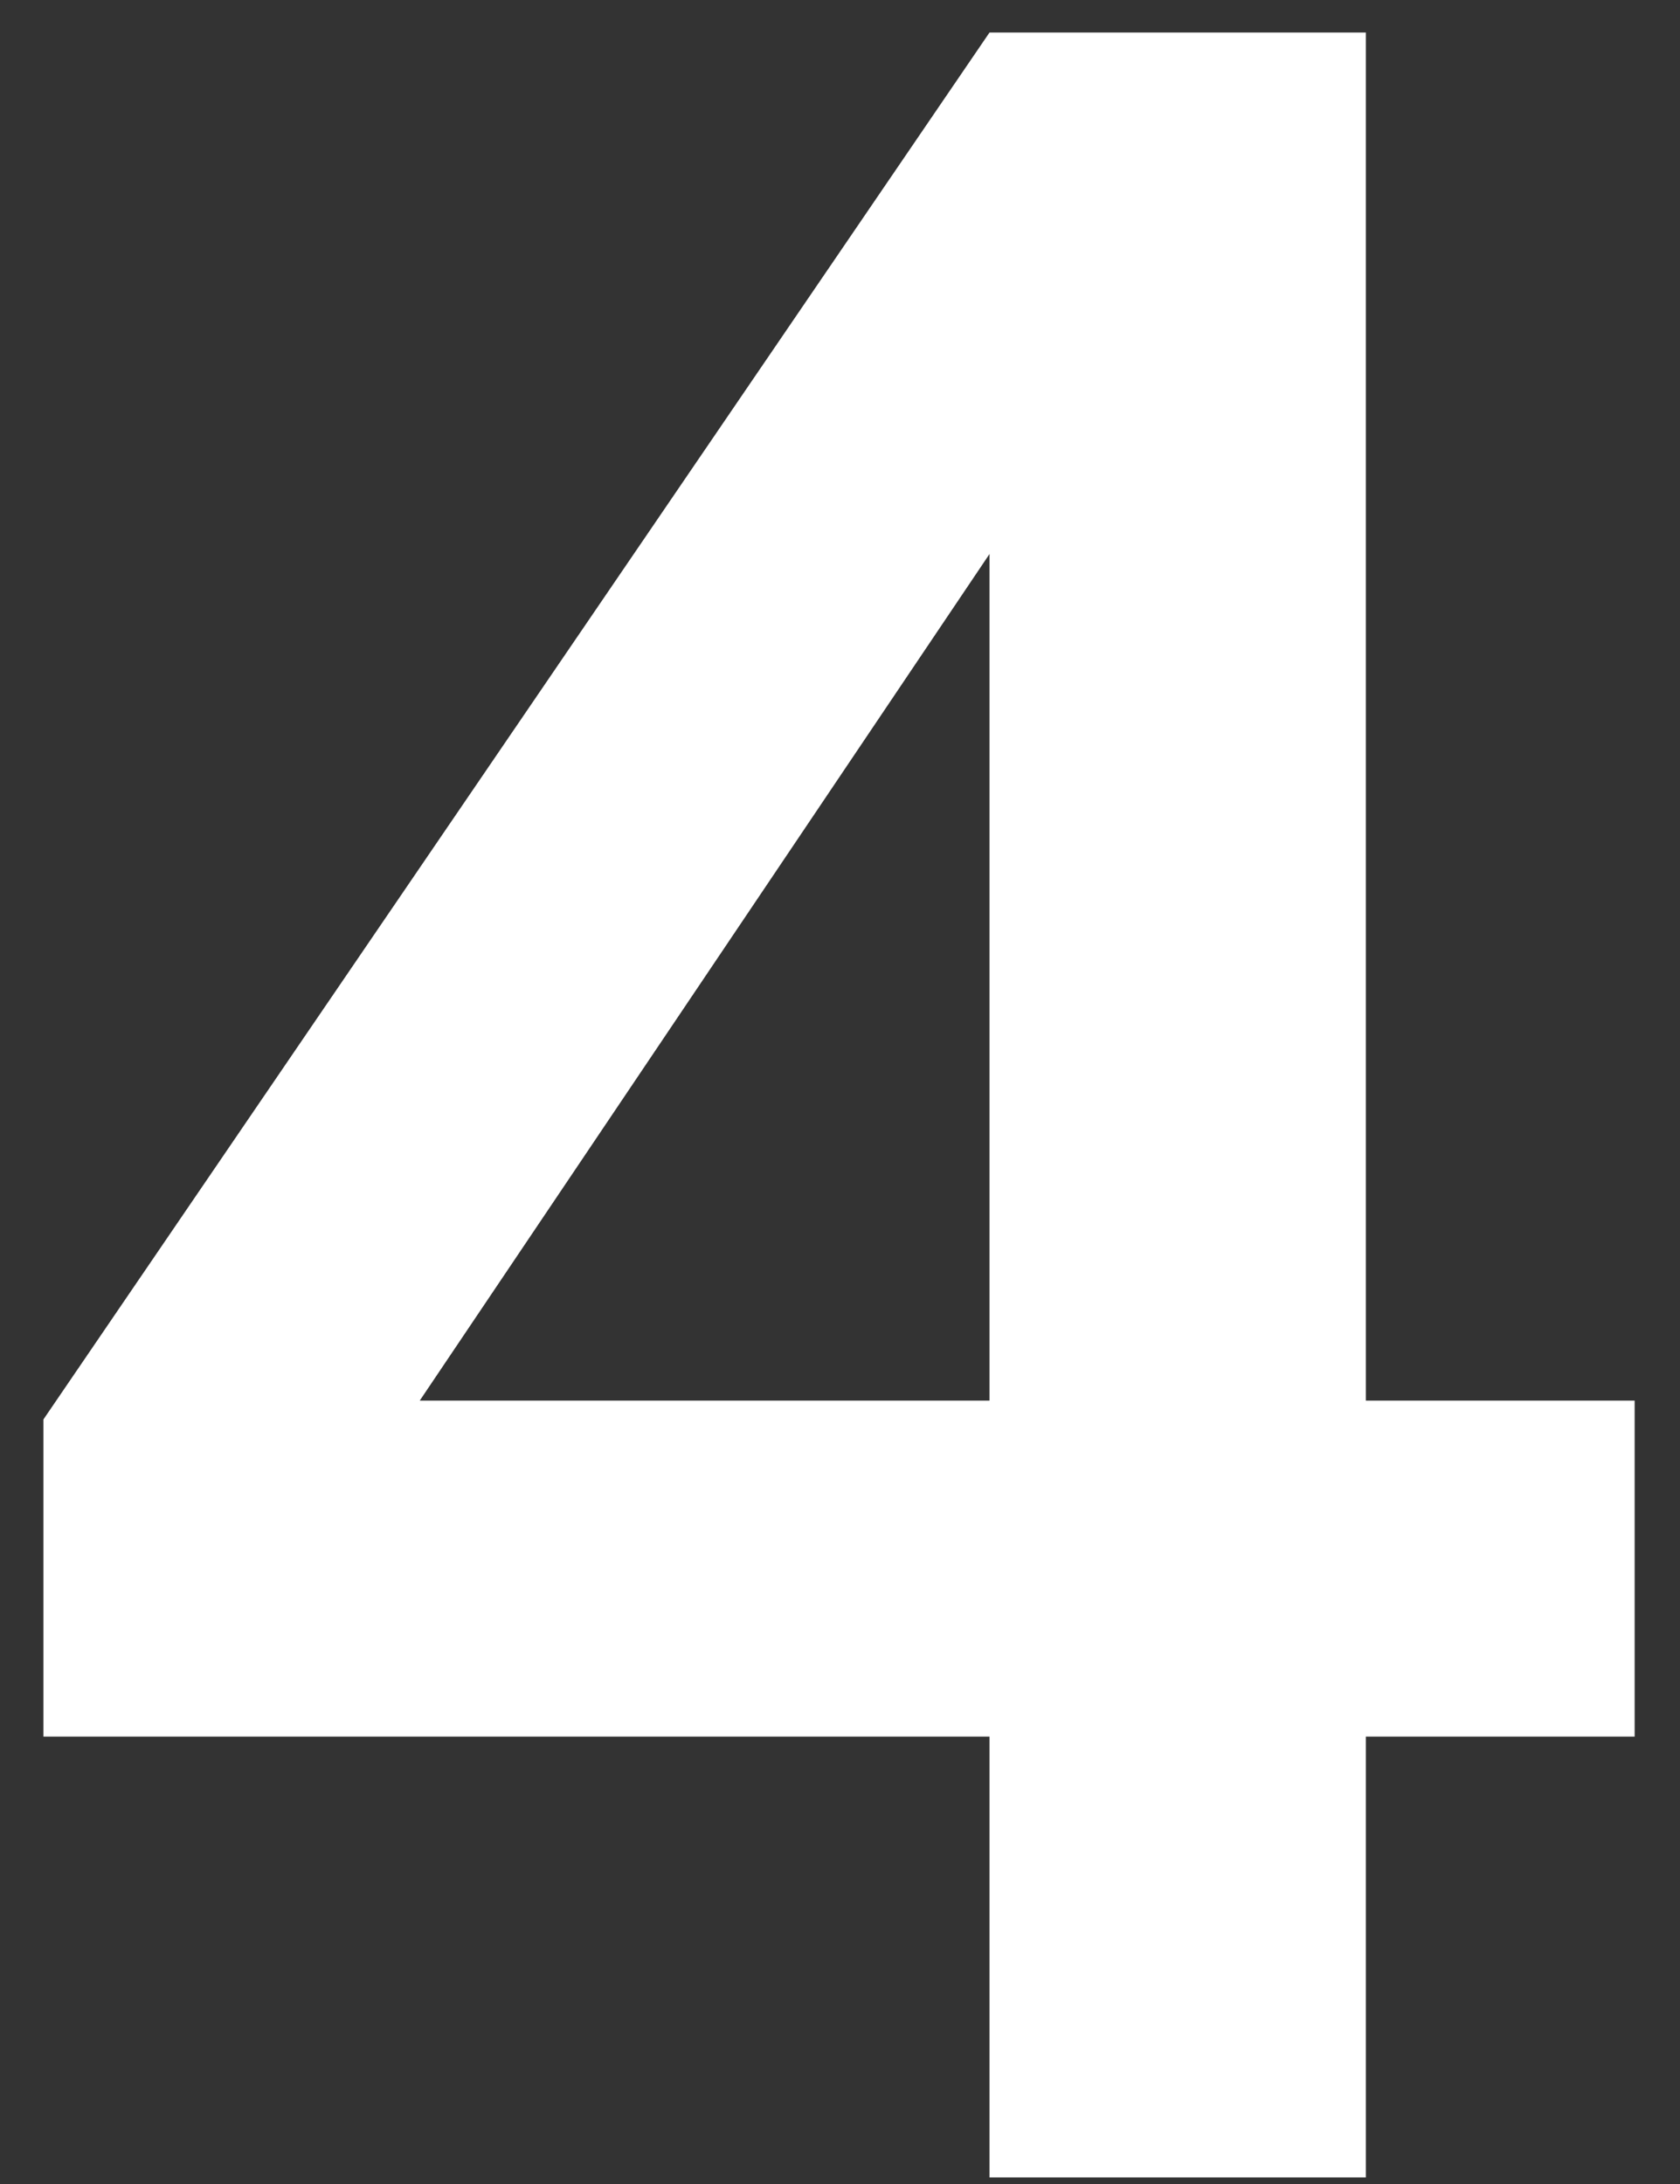
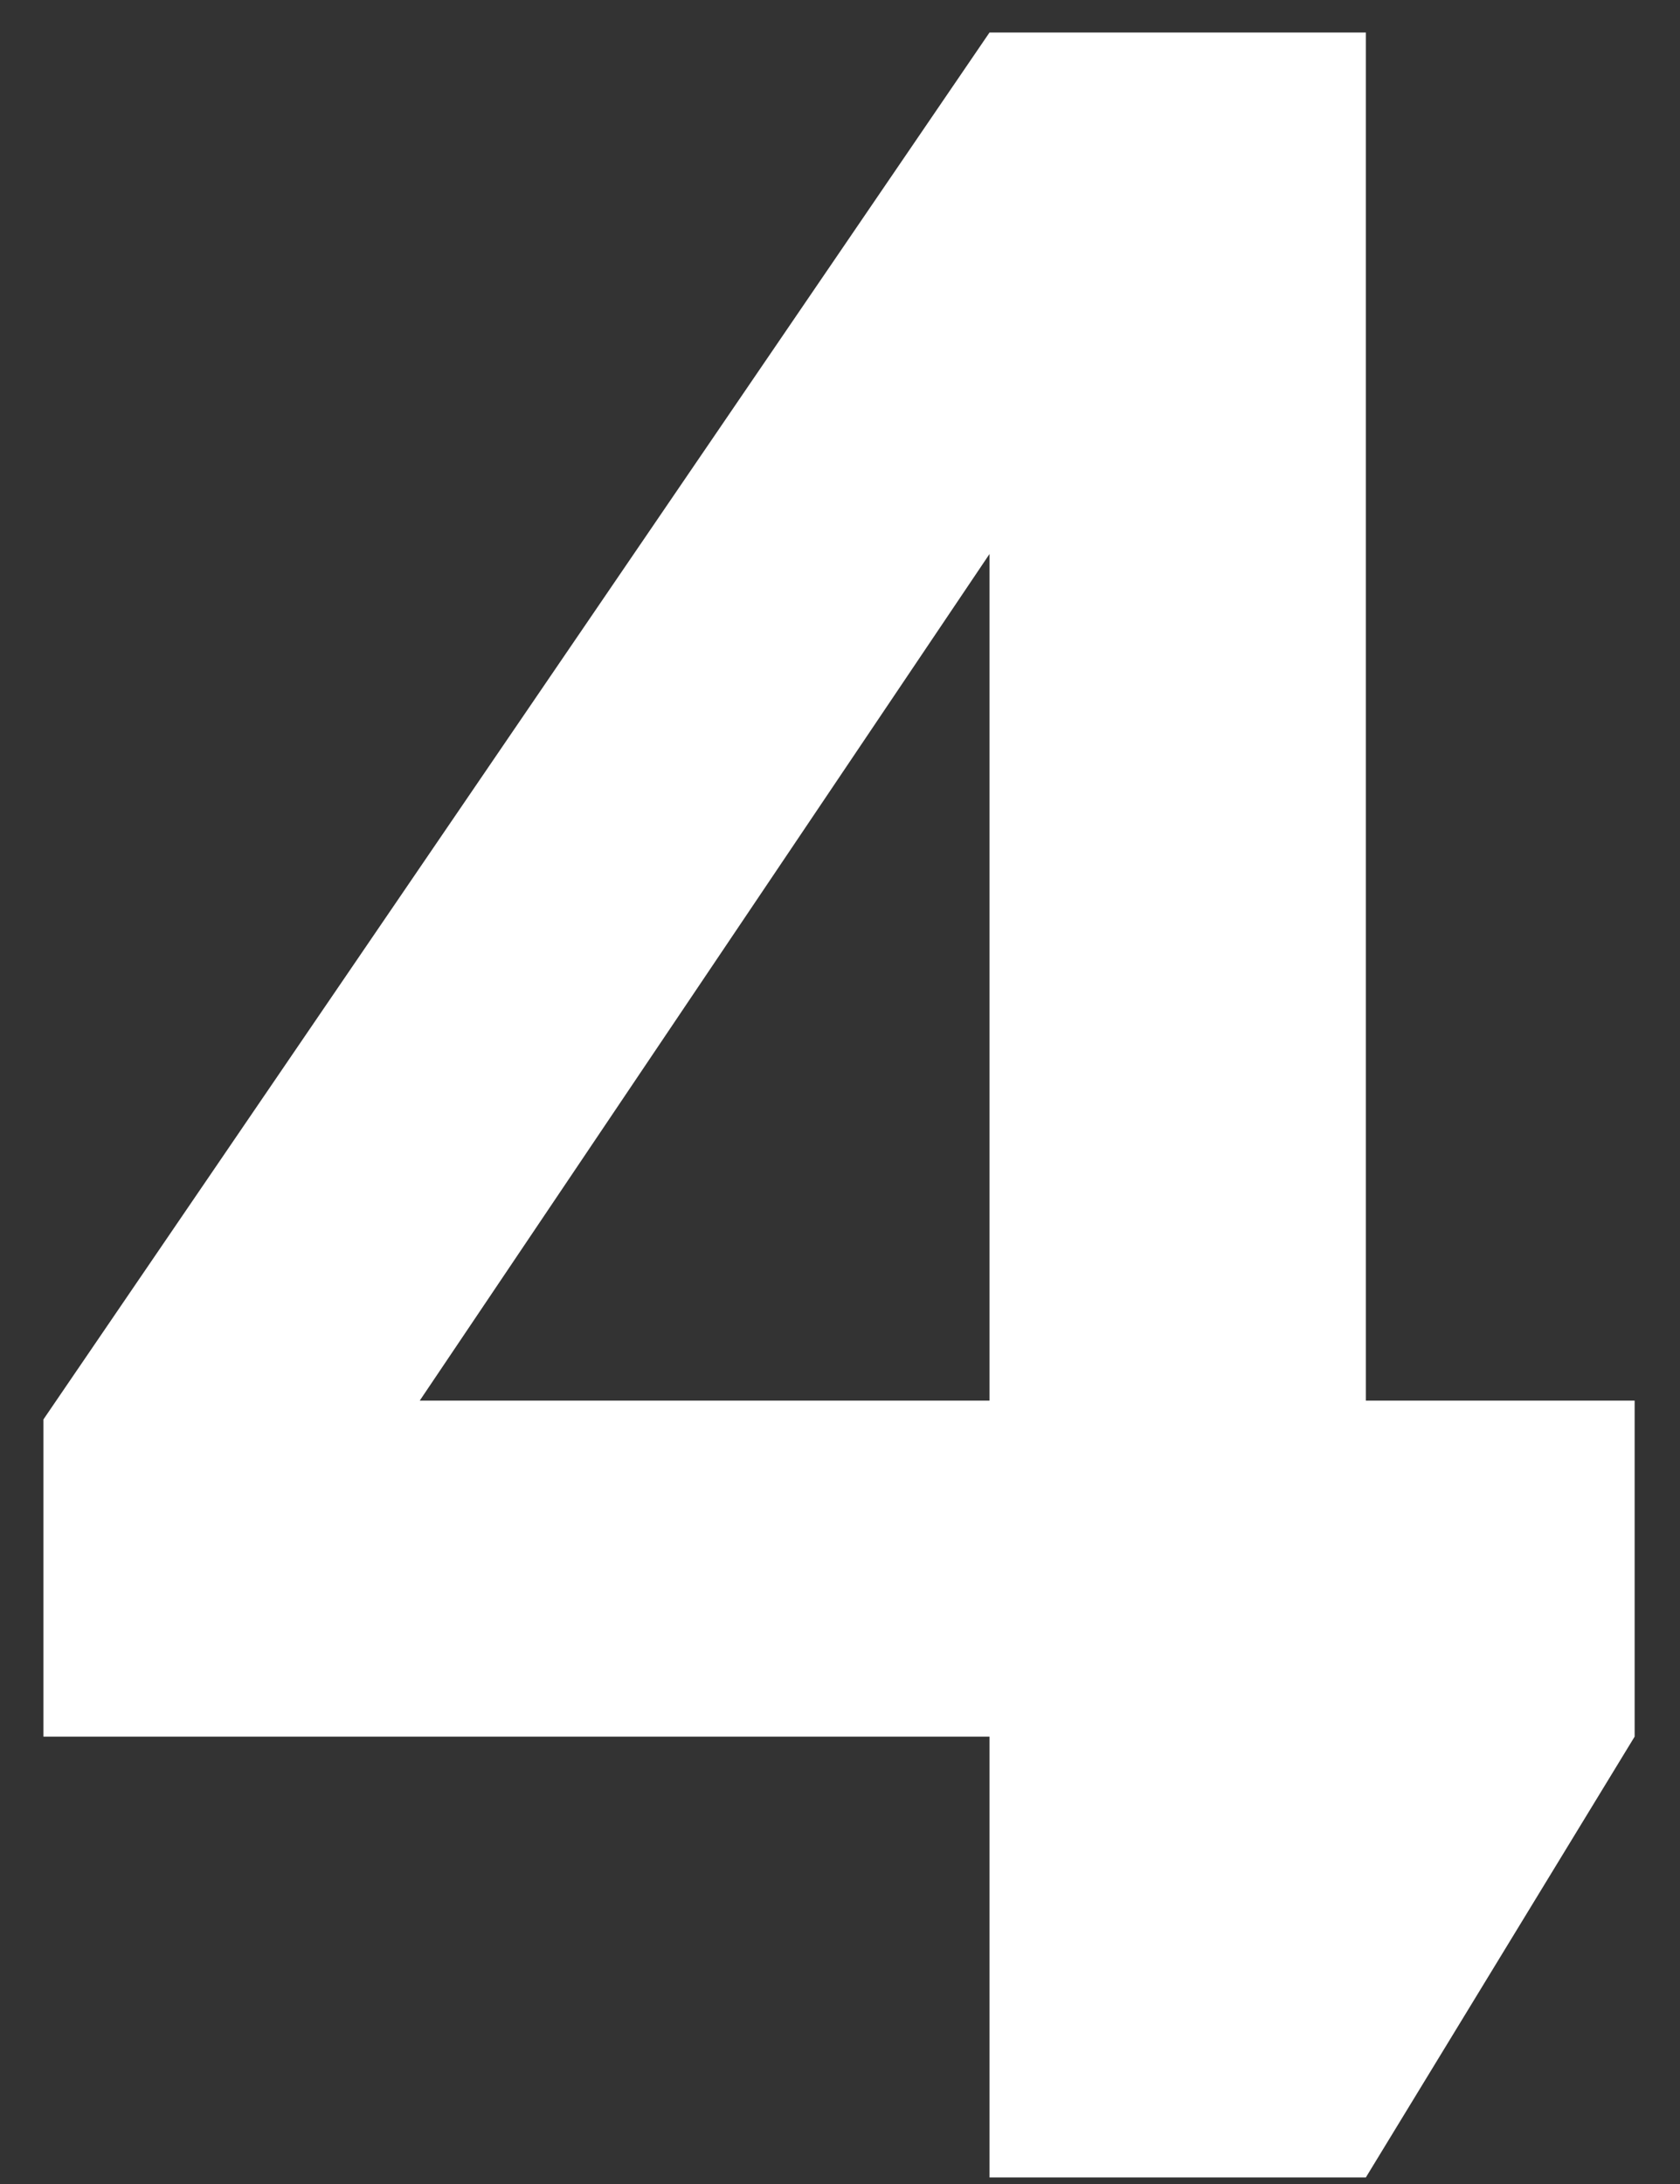
<svg xmlns="http://www.w3.org/2000/svg" width="20px" height="26px">
  <rect width="100%" height="100%" fill="#333333" stroke="none" />
-   <path fill-rule="evenodd" fill="rgb(255, 255, 255)" d="M16.260,25.922 L16.260,20.674 L19.460,20.674 L19.460,16.674 L16.260,16.674 L16.260,0.387 L11.780,0.387 L0.517,16.898 L0.517,20.674 L11.780,20.674 L11.780,25.922 L16.260,25.922 ZM11.780,6.595 L11.780,16.674 L4.997,16.674 L11.780,6.595 Z" />
+   <path fill-rule="evenodd" fill="rgb(255, 255, 255)" d="M16.260,25.922 L19.460,20.674 L19.460,16.674 L16.260,16.674 L16.260,0.387 L11.780,0.387 L0.517,16.898 L0.517,20.674 L11.780,20.674 L11.780,25.922 L16.260,25.922 ZM11.780,6.595 L11.780,16.674 L4.997,16.674 L11.780,6.595 Z" />
</svg>